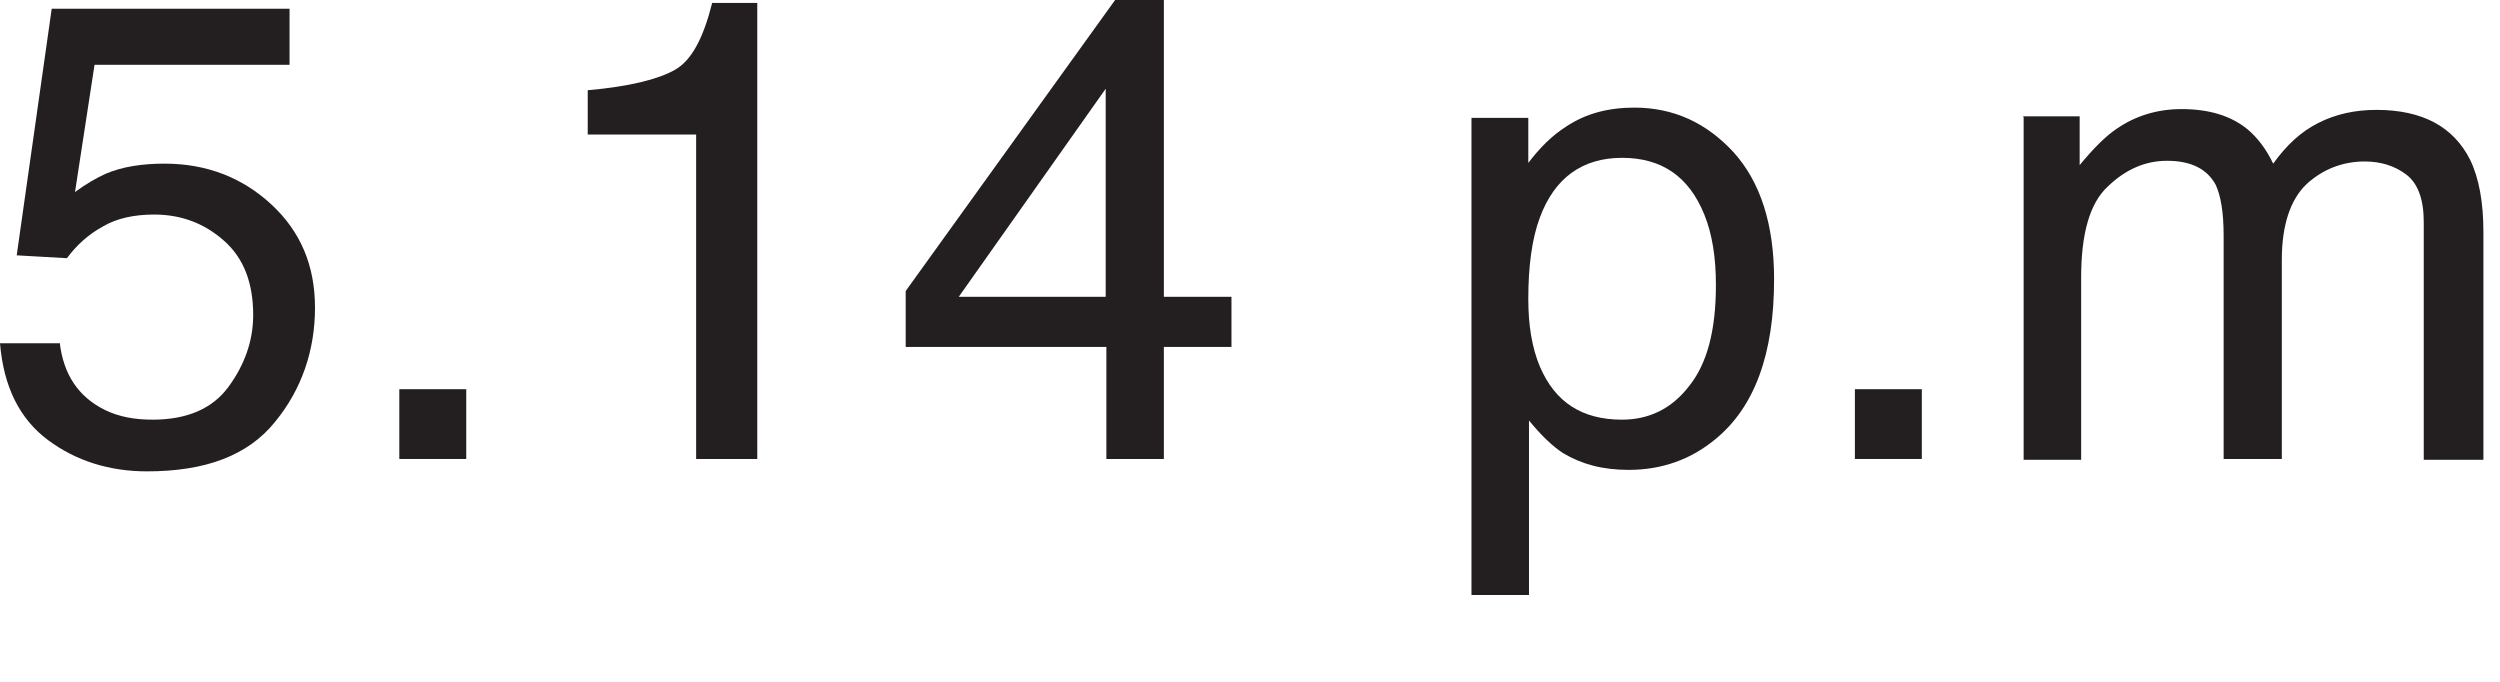
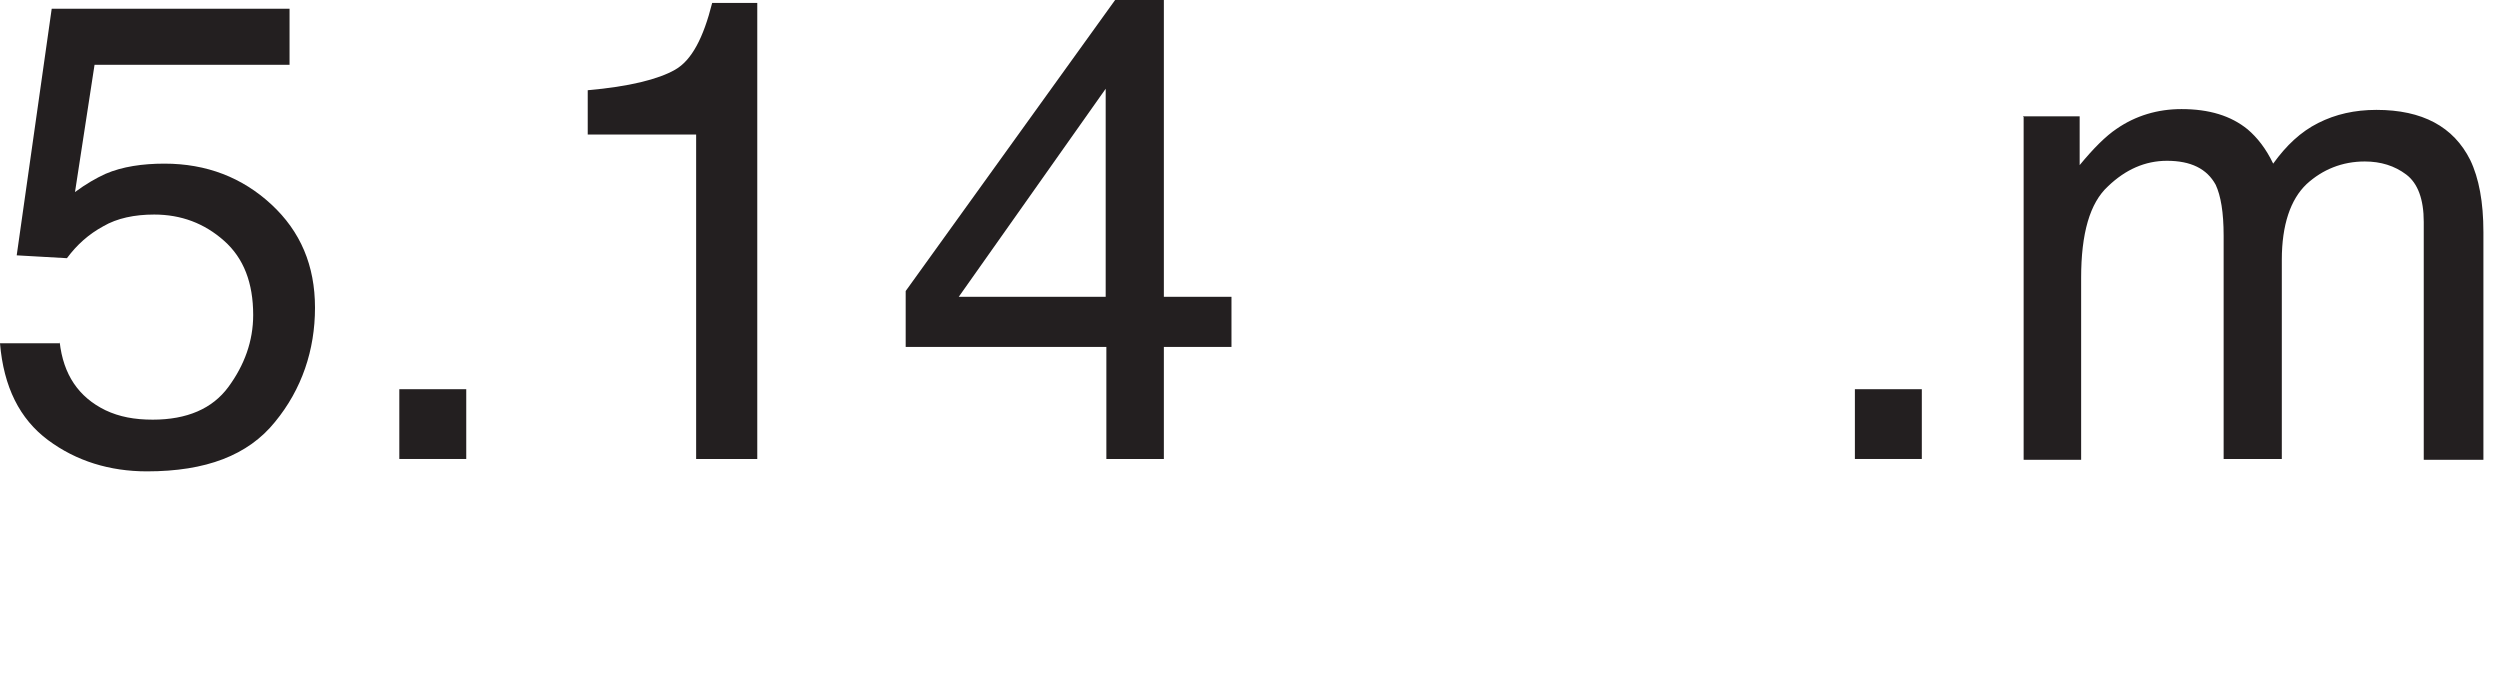
<svg xmlns="http://www.w3.org/2000/svg" fill="none" height="100%" overflow="visible" preserveAspectRatio="none" style="display: block;" viewBox="0 0 22 6" width="100%">
  <g id="Group">
    <path d="M0.525 3.009C0.557 3.297 0.692 3.495 0.928 3.61C1.05 3.668 1.184 3.693 1.344 3.693C1.645 3.693 1.869 3.597 2.01 3.405C2.151 3.213 2.228 3.002 2.228 2.772C2.228 2.49 2.145 2.272 1.972 2.119C1.799 1.965 1.594 1.888 1.357 1.888C1.184 1.888 1.031 1.92 0.909 1.991C0.781 2.061 0.679 2.151 0.589 2.272L0.147 2.247L0.455 0.077H2.548V0.57H0.832L0.66 1.69C0.756 1.619 0.845 1.568 0.928 1.53C1.076 1.466 1.255 1.44 1.447 1.44C1.818 1.44 2.132 1.562 2.388 1.799C2.644 2.036 2.772 2.336 2.772 2.708C2.772 3.079 2.657 3.425 2.42 3.713C2.183 4.007 1.812 4.148 1.293 4.148C0.967 4.148 0.672 4.058 0.423 3.873C0.173 3.687 0.032 3.405 0 3.021H0.525V3.009Z" fill="#231F20" id="Vector" />
    <path d="M3.514 3.425H4.103V4.039H3.514V3.425Z" fill="#231F20" id="Vector_2" />
    <path d="M5.172 1.184V0.794C5.537 0.762 5.793 0.698 5.94 0.614C6.087 0.531 6.19 0.333 6.267 0.026H6.664V4.039H6.126V1.184H5.179H5.172Z" fill="#231F20" id="Vector_3" />
    <path d="M9.736 4.039V3.053H7.97V2.561L9.813 6.86835e-05H10.242V2.612H10.837V3.053H10.242V4.039H9.736ZM9.73 2.612V0.781L8.437 2.612H9.73Z" fill="#231F20" id="Vector_4" />
-     <path d="M12.956 1.037H13.449V1.434C13.551 1.299 13.66 1.191 13.782 1.114C13.954 0.999 14.153 0.947 14.383 0.947C14.729 0.947 15.017 1.082 15.254 1.338C15.491 1.6 15.612 1.972 15.612 2.458C15.612 3.117 15.439 3.585 15.094 3.866C14.876 4.046 14.62 4.135 14.332 4.135C14.102 4.135 13.916 4.084 13.756 3.988C13.666 3.93 13.564 3.834 13.455 3.7V5.236H12.949V1.037H12.956ZM14.863 3.399C15.023 3.201 15.1 2.906 15.1 2.509C15.1 2.266 15.068 2.061 14.998 1.888C14.863 1.556 14.627 1.389 14.274 1.389C13.922 1.389 13.679 1.568 13.551 1.914C13.481 2.1 13.449 2.343 13.449 2.631C13.449 2.861 13.481 3.06 13.551 3.226C13.685 3.54 13.922 3.693 14.274 3.693C14.511 3.693 14.71 3.597 14.863 3.399Z" fill="#231F20" id="Vector_5" />
    <path d="M16.323 3.425H16.912V4.039H16.323V3.425Z" fill="#231F20" id="Vector_6" />
    <path d="M17.802 1.024H18.301V1.453C18.422 1.306 18.531 1.197 18.627 1.133C18.794 1.018 18.986 0.96 19.197 0.96C19.44 0.96 19.632 1.018 19.78 1.139C19.863 1.21 19.94 1.306 20.004 1.44C20.119 1.28 20.247 1.159 20.401 1.082C20.554 1.005 20.721 0.967 20.913 0.967C21.316 0.967 21.591 1.114 21.738 1.408C21.815 1.568 21.854 1.78 21.854 2.042V4.046H21.329V1.952C21.329 1.754 21.277 1.613 21.175 1.536C21.073 1.459 20.951 1.421 20.81 1.421C20.612 1.421 20.439 1.491 20.298 1.62C20.157 1.754 20.08 1.978 20.08 2.285V4.039H19.568V2.074C19.568 1.869 19.543 1.722 19.498 1.626C19.421 1.485 19.28 1.415 19.069 1.415C18.877 1.415 18.704 1.492 18.551 1.639C18.39 1.786 18.314 2.055 18.314 2.445V4.046H17.808V1.031L17.802 1.024Z" fill="#231F20" id="Vector_7" />
  </g>
</svg>